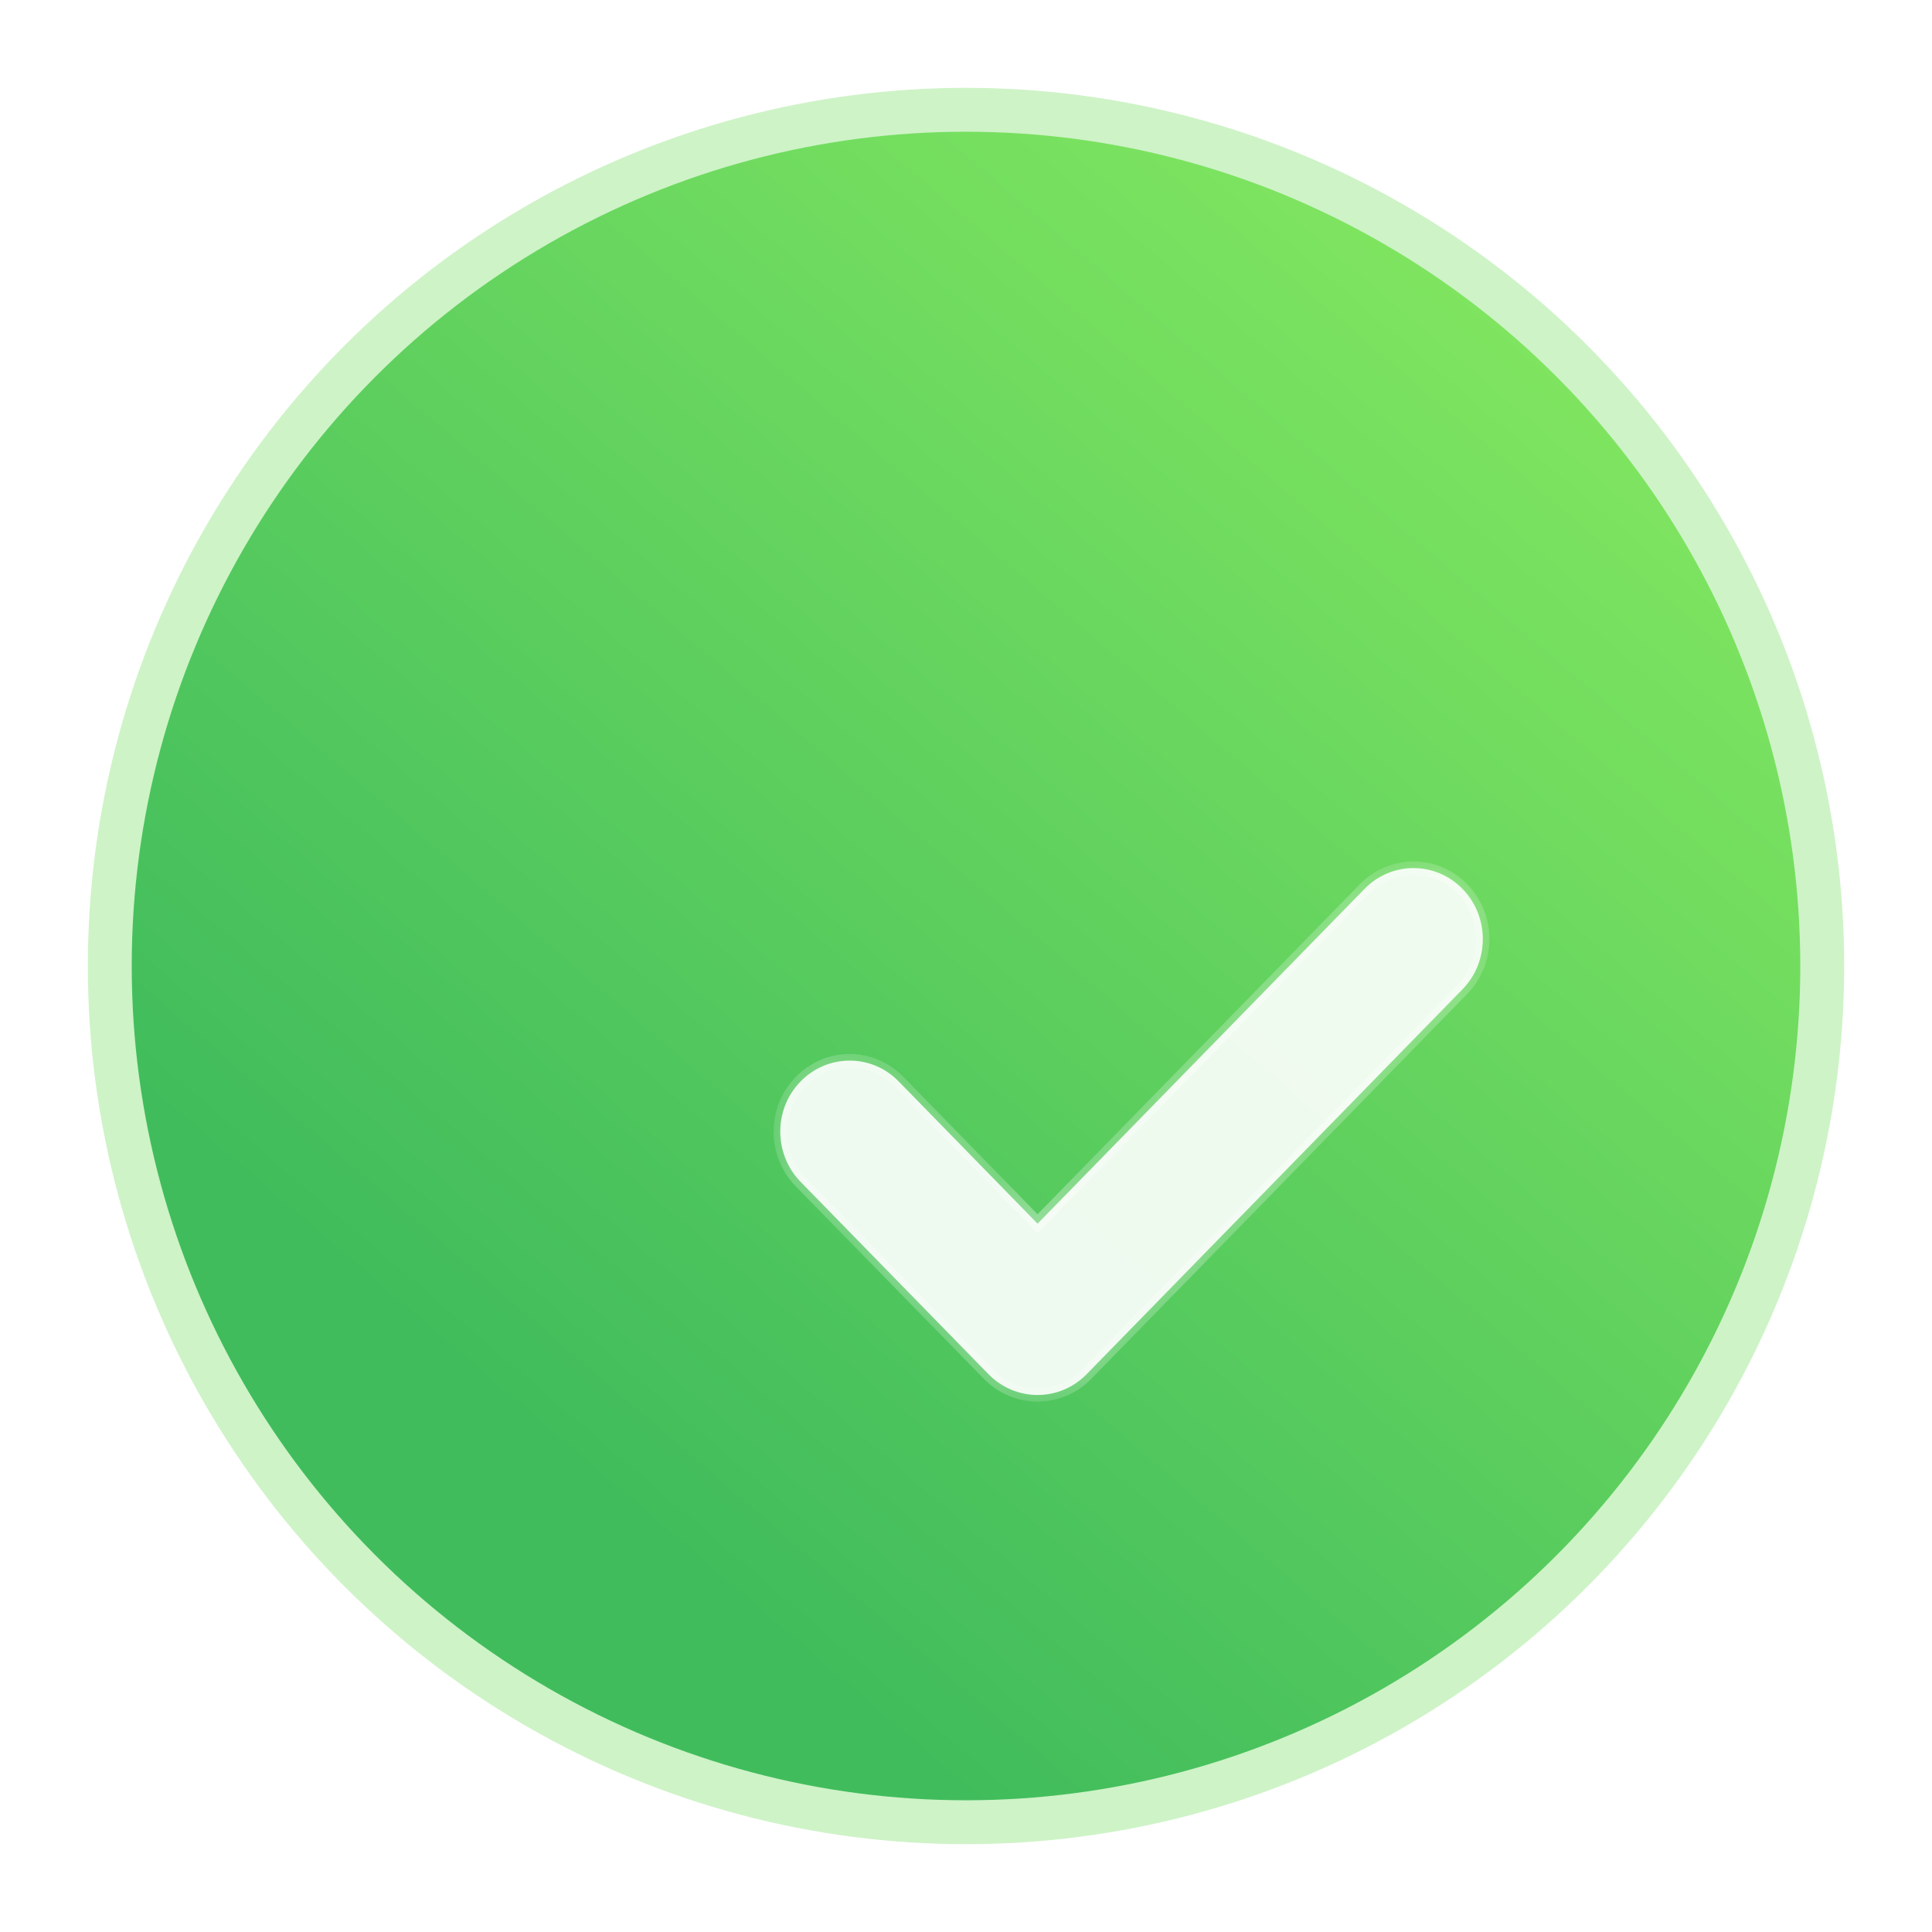
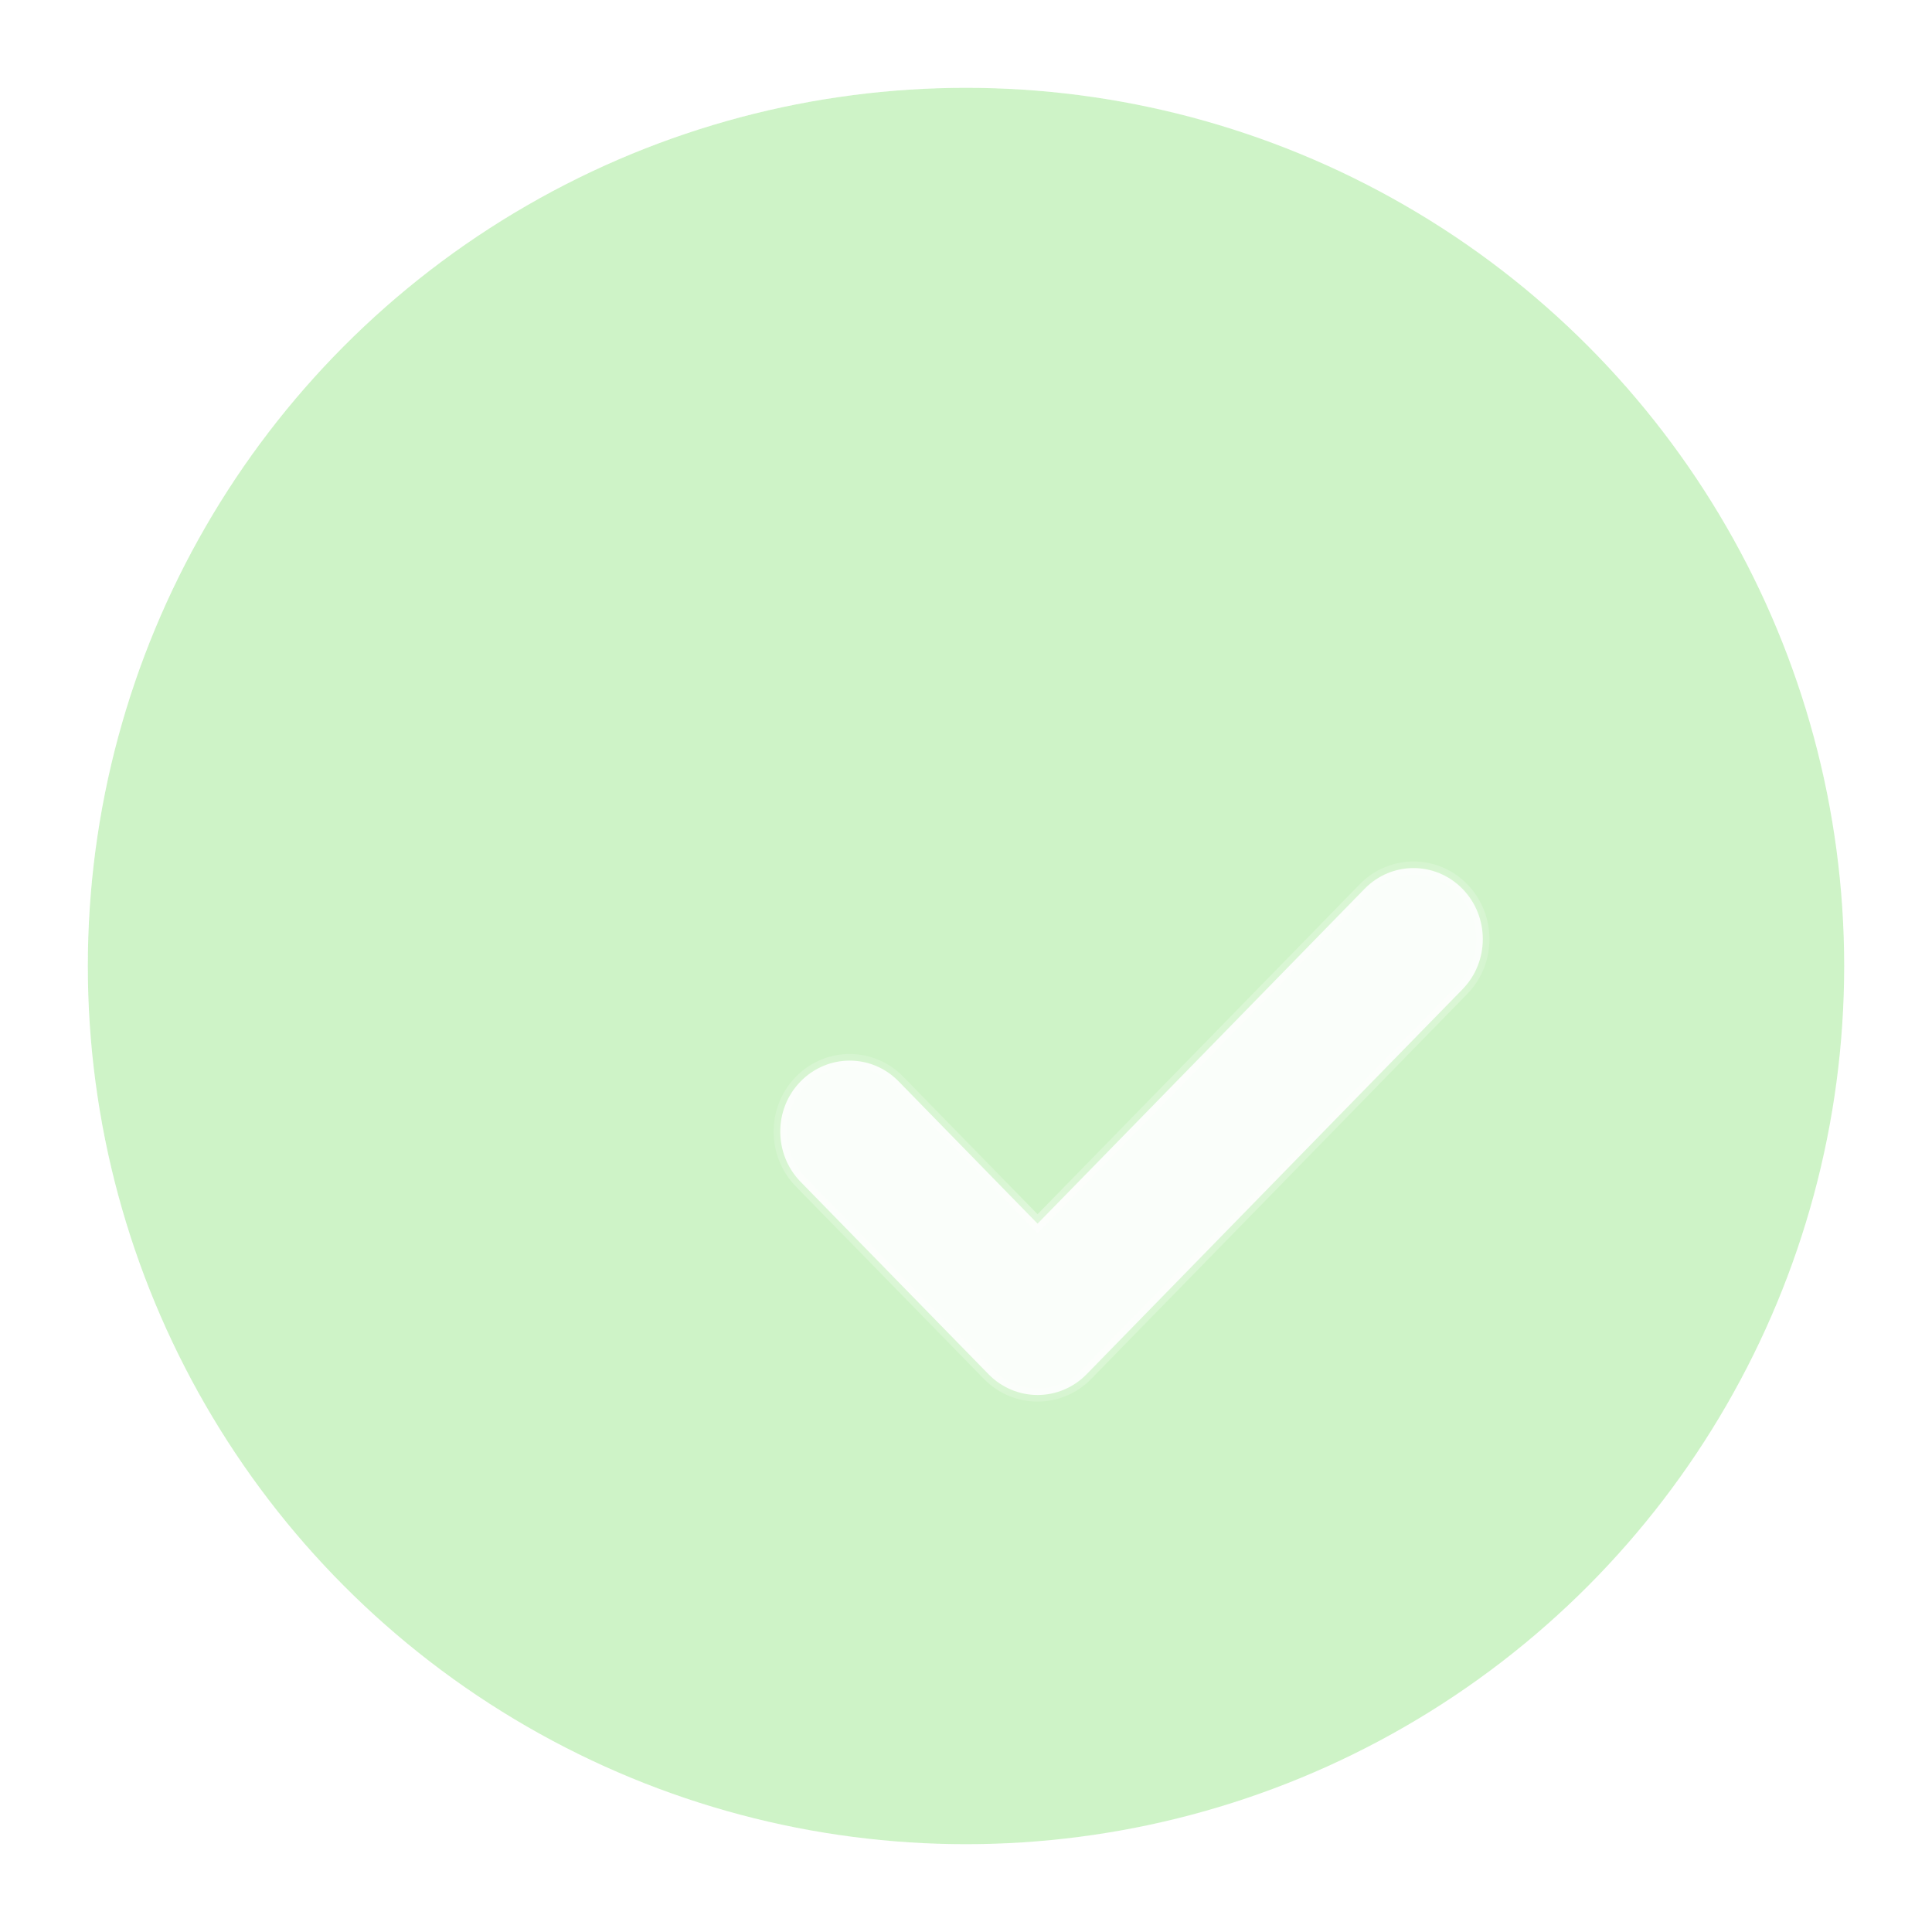
<svg xmlns="http://www.w3.org/2000/svg" width="22" height="22" viewBox="0 0 22 22" fill="none">
-   <circle cx="11" cy="11" r="9.5" fill="url(#paint0_linear_77_1536)" />
  <g filter="url(#filter0_b_77_1536)">
    <circle cx="11" cy="11" r="10" fill="#72DC60" fill-opacity="0.35" />
    <circle cx="11" cy="11" r="10.25" stroke="url(#paint1_linear_77_1536)" stroke-width="0.5" stroke-linecap="round" stroke-linejoin="round" />
  </g>
  <g filter="url(#filter1_bd_77_1536)">
    <mask id="path-4-inside-1_77_1536" fill="white">
      <path d="M9.93 14C9.728 14 9.526 13.921 9.372 13.764L7.231 11.572C6.923 11.256 6.923 10.744 7.231 10.43C7.54 10.114 8.039 10.113 8.347 10.428L9.93 12.049L13.653 8.237C13.961 7.921 14.46 7.921 14.769 8.237C15.077 8.553 15.077 9.064 14.769 9.38L10.488 13.764C10.334 13.921 10.132 14 9.93 14Z" />
    </mask>
    <path d="M9.93 14C9.728 14 9.526 13.921 9.372 13.764L7.231 11.572C6.923 11.256 6.923 10.744 7.231 10.43C7.54 10.114 8.039 10.113 8.347 10.428L9.93 12.049L13.653 8.237C13.961 7.921 14.46 7.921 14.769 8.237C15.077 8.553 15.077 9.064 14.769 9.38L10.488 13.764C10.334 13.921 10.132 14 9.93 14Z" fill="white" fill-opacity="0.9" />
    <path d="M7.231 10.43L7.285 10.482L7.285 10.482L7.231 10.43ZM9.93 12.049L9.876 12.102L9.93 12.157L9.984 12.102L9.93 12.049ZM14.769 9.38L14.715 9.328L14.769 9.38ZM10.488 13.764L10.542 13.816L10.488 13.764ZM9.93 13.925C9.748 13.925 9.565 13.854 9.426 13.711L9.318 13.816C9.486 13.989 9.708 14.075 9.93 14.075V13.925ZM9.426 13.711L7.285 11.519L7.177 11.625L9.318 13.816L9.426 13.711ZM7.285 11.519C7.005 11.233 7.006 10.768 7.285 10.482L7.177 10.377C6.84 10.721 6.84 11.28 7.177 11.625L7.285 11.519ZM7.285 10.482C7.564 10.197 8.014 10.196 8.293 10.481L8.401 10.376C8.063 10.03 7.515 10.031 7.177 10.377L7.285 10.482ZM8.293 10.481L9.876 12.102L9.984 11.997L8.401 10.376L8.293 10.481ZM9.984 12.102L13.707 8.29L13.599 8.184L9.876 11.997L9.984 12.102ZM13.707 8.29C13.986 8.004 14.436 8.004 14.715 8.29L14.823 8.184C14.485 7.838 13.937 7.838 13.599 8.184L13.707 8.29ZM14.715 8.29C14.995 8.576 14.995 9.041 14.715 9.328L14.823 9.433C15.16 9.088 15.16 8.529 14.823 8.184L14.715 8.29ZM14.715 9.328L10.434 13.711L10.542 13.816L14.823 9.433L14.715 9.328ZM10.434 13.711C10.295 13.854 10.112 13.925 9.93 13.925V14.075C10.152 14.075 10.373 13.989 10.542 13.816L10.434 13.711Z" fill="white" fill-opacity="0.5" mask="url(#path-4-inside-1_77_1536)" />
  </g>
  <defs>
    <filter id="filter0_b_77_1536" x="-8.55" y="-8.55" width="39.1" height="39.1" filterUnits="userSpaceOnUse" color-interpolation-filters="sRGB">
      <feFlood flood-opacity="0" result="BackgroundImageFix" />
      <feGaussianBlur in="BackgroundImageFix" stdDeviation="4.525" />
      <feComposite in2="SourceAlpha" operator="in" result="effect1_backgroundBlur_77_1536" />
      <feBlend mode="normal" in="SourceGraphic" in2="effect1_backgroundBlur_77_1536" result="shape" />
    </filter>
    <filter id="filter1_bd_77_1536" x="1.344" y="2.344" width="19.313" height="17.313" filterUnits="userSpaceOnUse" color-interpolation-filters="sRGB">
      <feFlood flood-opacity="0" result="BackgroundImageFix" />
      <feGaussianBlur in="BackgroundImageFix" stdDeviation="2.828" />
      <feComposite in2="SourceAlpha" operator="in" result="effect1_backgroundBlur_77_1536" />
      <feColorMatrix in="SourceAlpha" type="matrix" values="0 0 0 0 0 0 0 0 0 0 0 0 0 0 0 0 0 0 127 0" result="hardAlpha" />
      <feOffset dx="1.885" dy="1.885" />
      <feGaussianBlur stdDeviation="1.885" />
      <feColorMatrix type="matrix" values="0 0 0 0 0.455 0 0 0 0 0.871 0 0 0 0 0.376 0 0 0 0.5 0" />
      <feBlend mode="normal" in2="effect1_backgroundBlur_77_1536" result="effect2_dropShadow_77_1536" />
      <feBlend mode="normal" in="SourceGraphic" in2="effect2_dropShadow_77_1536" result="shape" />
    </filter>
    <linearGradient id="paint0_linear_77_1536" x1="20.5" y1="1.5" x2="7.103" y2="17.168" gradientUnits="userSpaceOnUse">
      <stop stop-color="#9BF763" />
      <stop offset="1" stop-color="#26AB5B" />
    </linearGradient>
    <linearGradient id="paint1_linear_77_1536" x1="4.184" y1="3.33" x2="18.024" y2="19.98" gradientUnits="userSpaceOnUse">
      <stop stop-color="white" stop-opacity="0.25" />
      <stop offset="1" stop-color="white" stop-opacity="0" />
    </linearGradient>
  </defs>
</svg>